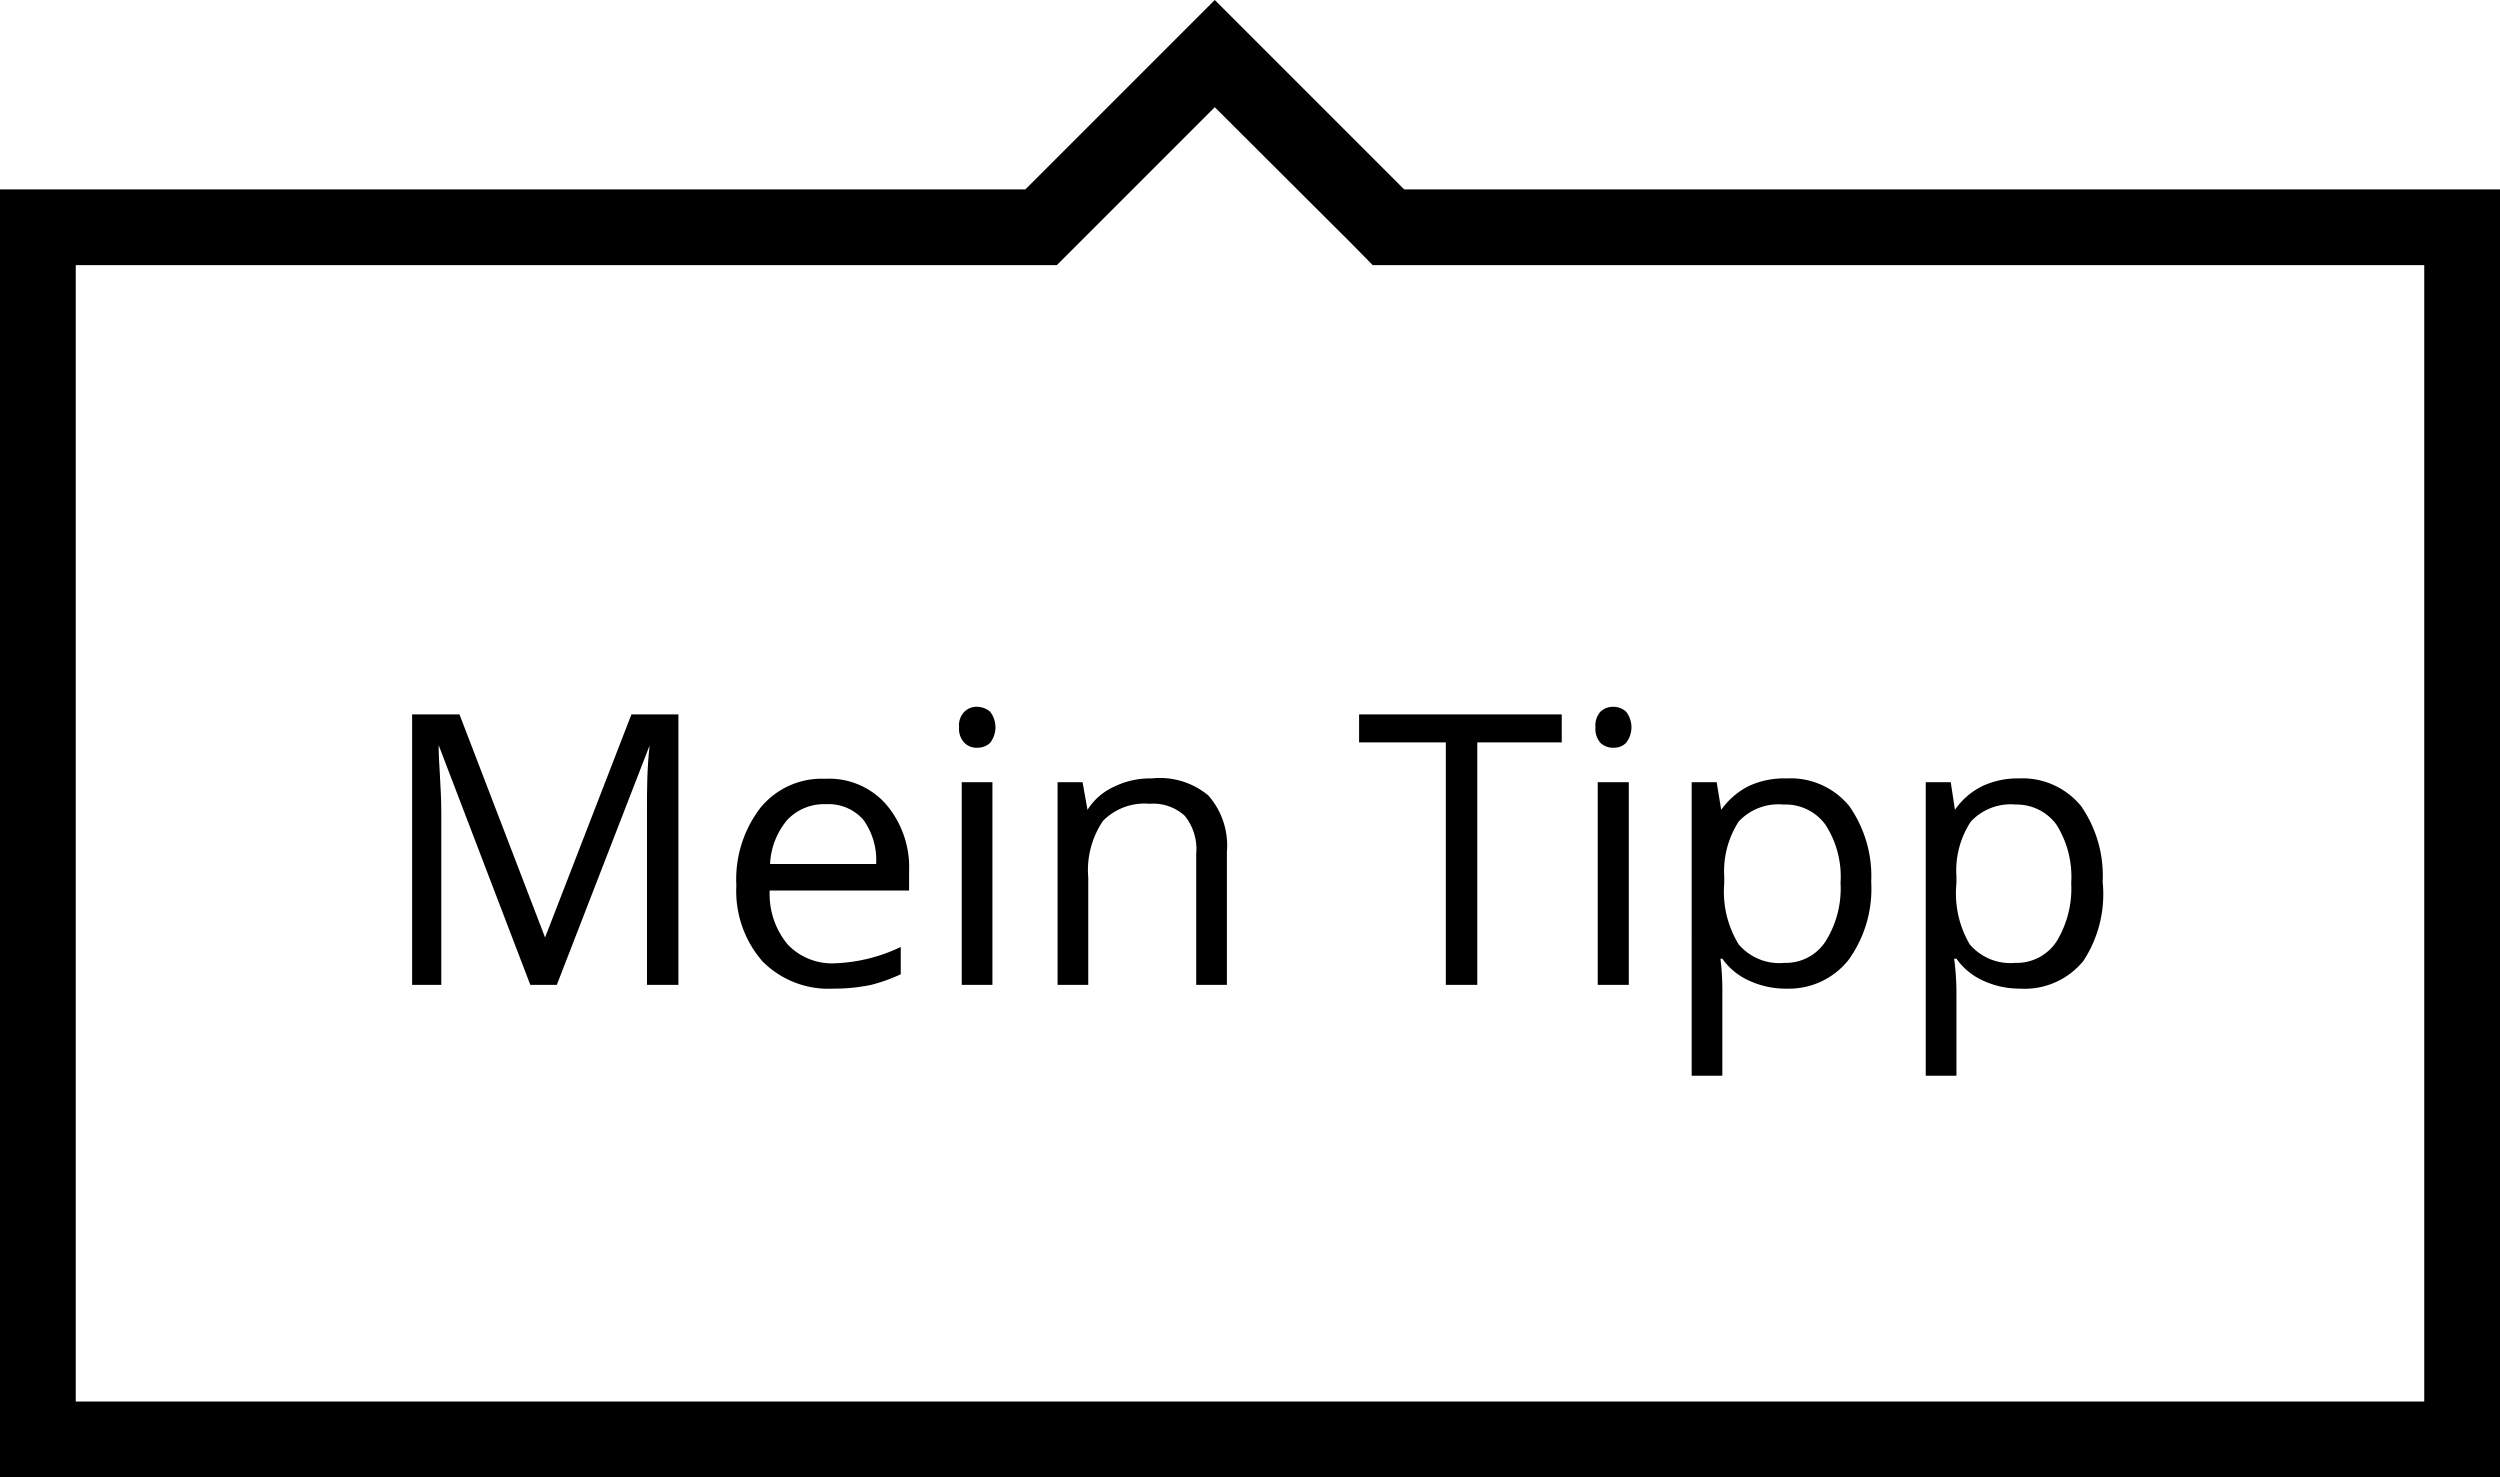
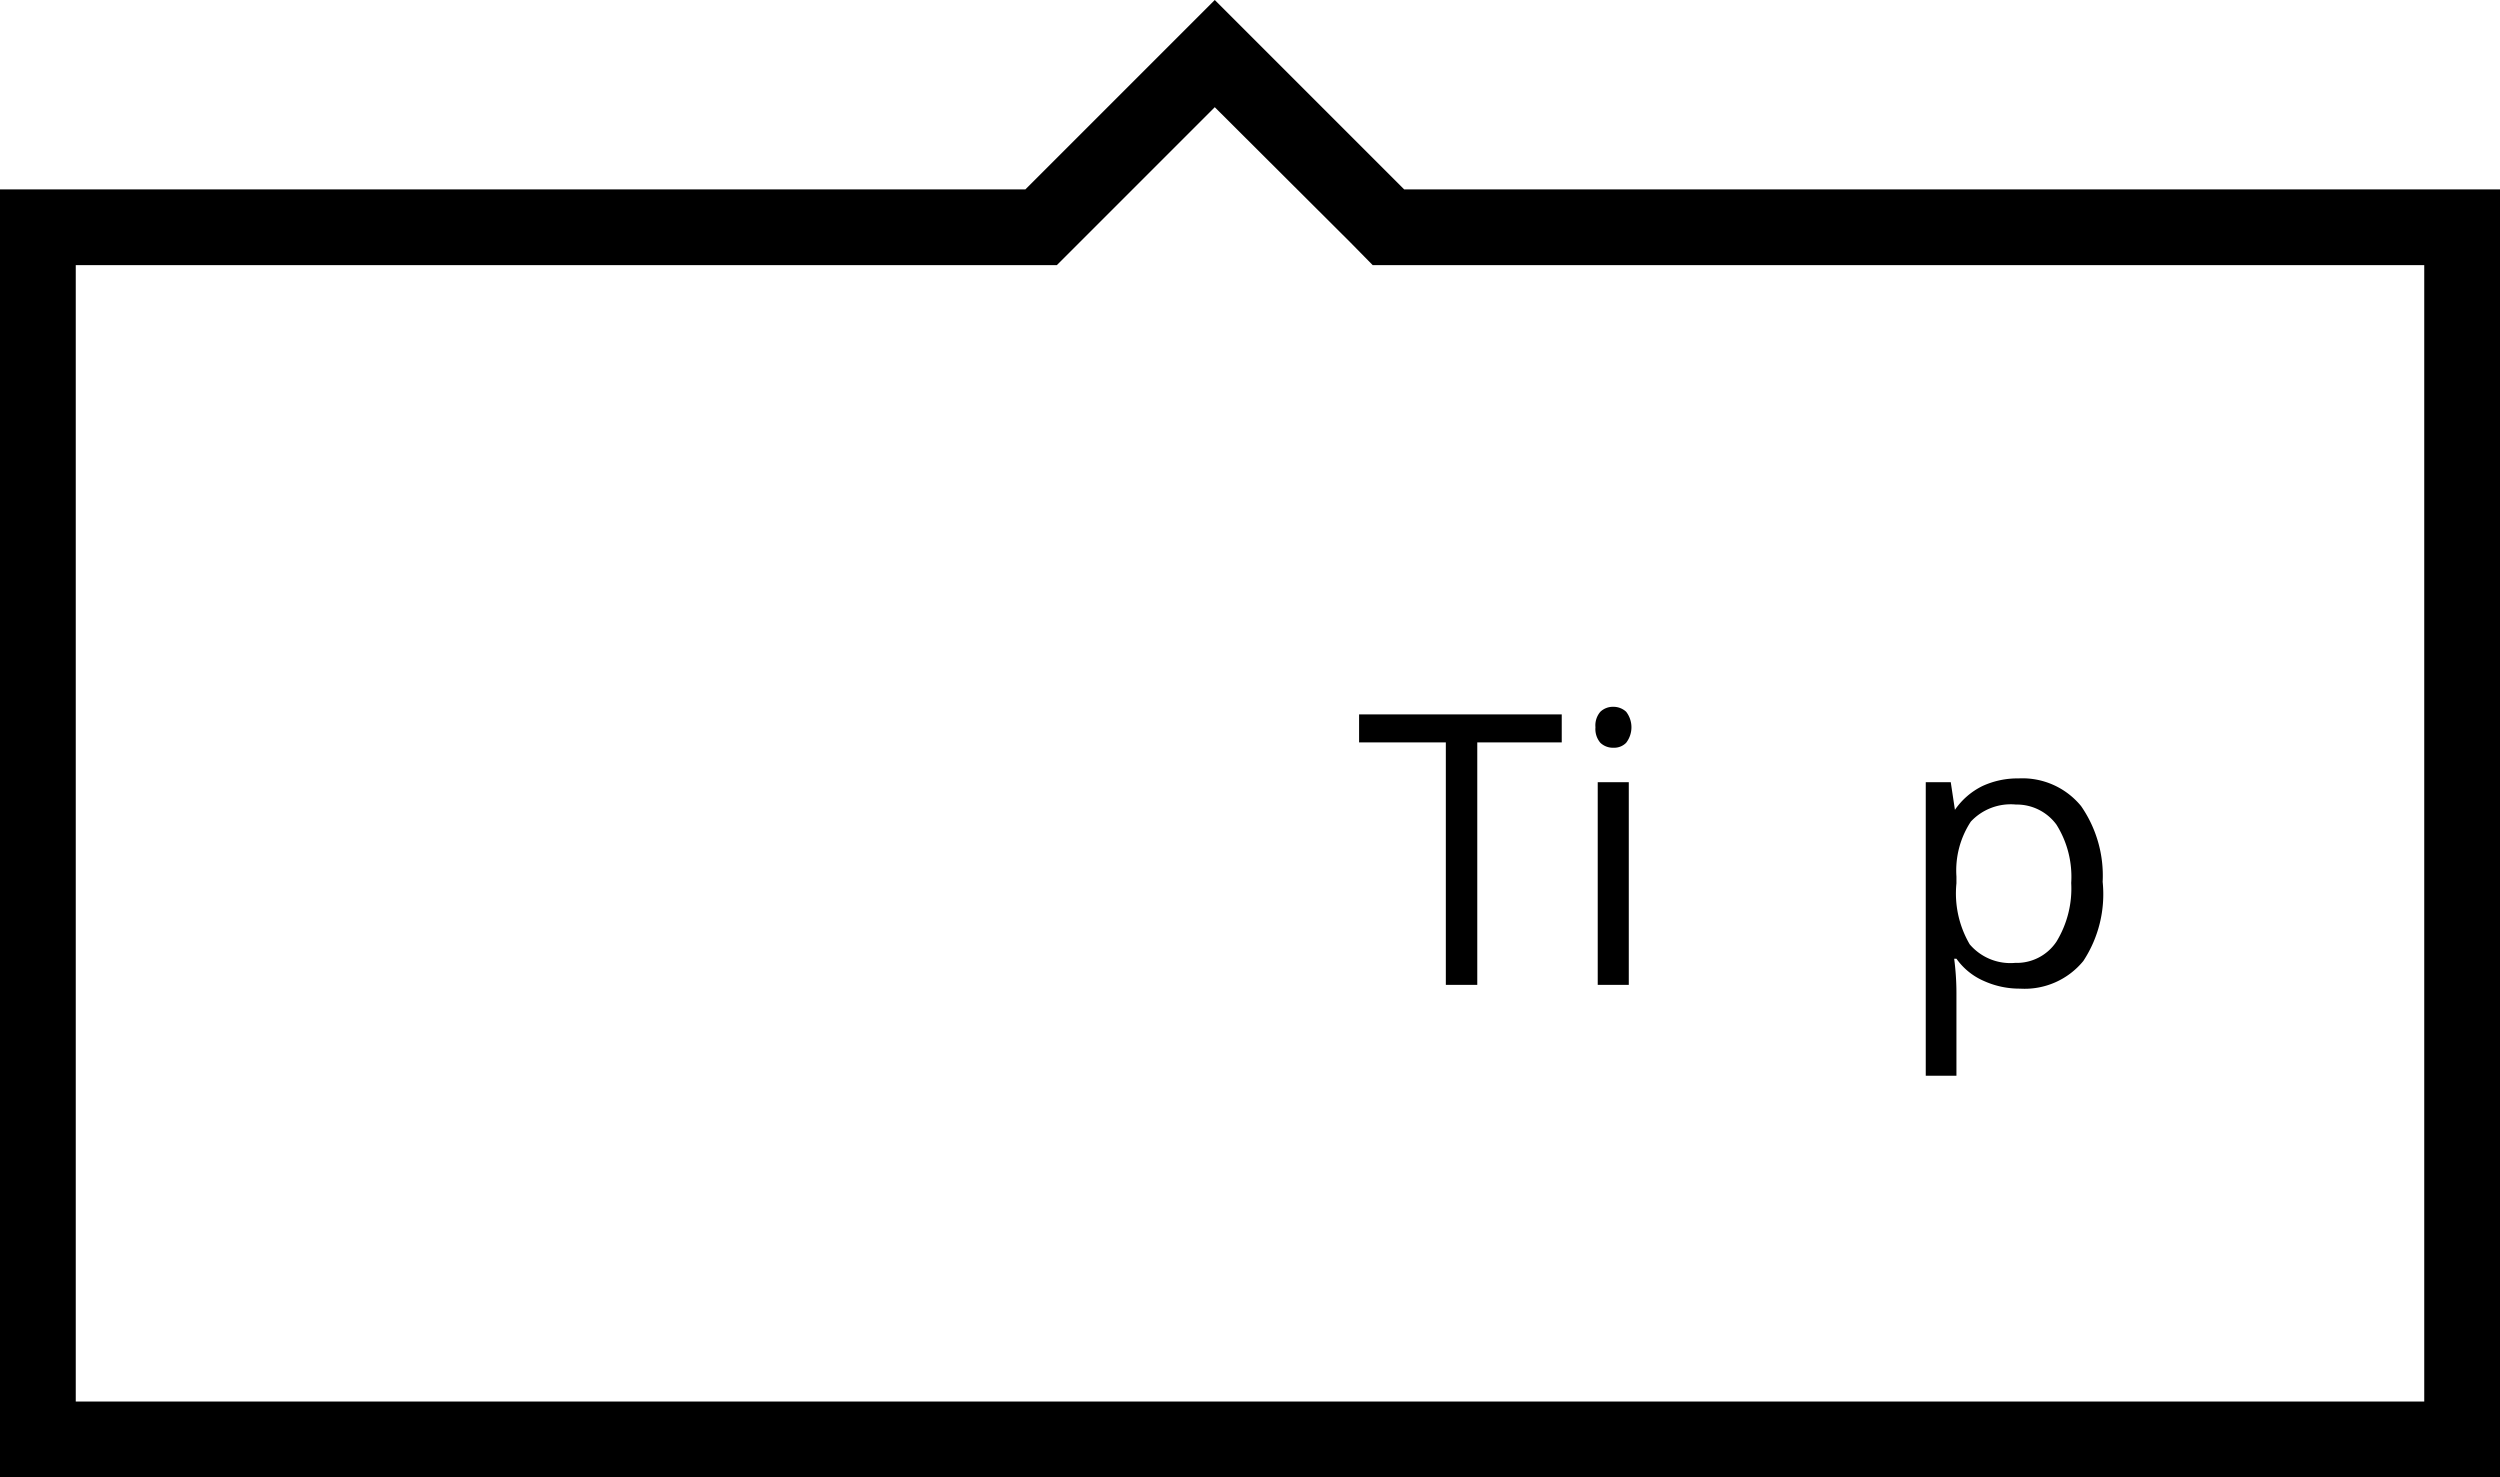
<svg xmlns="http://www.w3.org/2000/svg" id="Layer_1" data-name="Layer 1" viewBox="0 0 66 39">
  <defs>
    <style>.cls-1{isolation:isolate;}.cls-2{fill:none;}</style>
  </defs>
  <title>mein-tipp</title>
  <g id="Mein_Tipp" data-name="Mein Tipp" class="cls-1">
    <g class="cls-1">
-       <path d="M14,26l-2.42-6.33h0c0,.5.07,1.1.07,1.79V26h-.77V18.86h1.25l2.26,5.89h0l2.28-5.89h1.24V26h-.83V21.4c0-.53,0-1.1.07-1.72h0L14.7,26Z" />
-       <path d="M22,26.1a2.45,2.45,0,0,1-1.87-.72,2.82,2.82,0,0,1-.69-2,3.1,3.1,0,0,1,.64-2.06,2.09,2.09,0,0,1,1.71-.76,2,2,0,0,1,1.59.66A2.56,2.56,0,0,1,24,23v.51H20.32a2.08,2.08,0,0,0,.48,1.43,1.62,1.62,0,0,0,1.27.49A4.38,4.38,0,0,0,23.78,25v.72A4.35,4.35,0,0,1,23,26,4.77,4.77,0,0,1,22,26.1Zm-.22-4.87a1.33,1.33,0,0,0-1,.42,1.94,1.94,0,0,0-.45,1.16h2.8a1.81,1.81,0,0,0-.34-1.17A1.22,1.22,0,0,0,21.82,21.23Z" />
-       <path d="M25.32,19.2a.51.51,0,0,1,.14-.41.45.45,0,0,1,.34-.13.53.53,0,0,1,.34.13.67.67,0,0,1,0,.82.48.48,0,0,1-.34.13.45.45,0,0,1-.34-.13A.53.53,0,0,1,25.32,19.2ZM26.2,26h-.81V20.65h.81Z" />
-       <path d="M31.58,26V22.54a1.4,1.4,0,0,0-.3-1,1.23,1.23,0,0,0-.93-.32,1.54,1.54,0,0,0-1.23.45,2.32,2.32,0,0,0-.39,1.5V26h-.81V20.65h.66l.13.73h0a1.61,1.61,0,0,1,.7-.61,2.16,2.16,0,0,1,1-.22A2,2,0,0,1,31.9,21a2,2,0,0,1,.49,1.49V26Z" />
      <path d="M39,26h-.83V19.6H35.88v-.74h5.35v.74H39Z" />
      <path d="M42.12,19.2a.55.55,0,0,1,.13-.41.48.48,0,0,1,.35-.13.49.49,0,0,1,.33.13.67.67,0,0,1,0,.82.44.44,0,0,1-.33.13.48.48,0,0,1-.35-.13A.56.56,0,0,1,42.12,19.2ZM43,26h-.82V20.65H43Z" />
-       <path d="M47.2,26.1a2.31,2.31,0,0,1-1-.2,1.73,1.73,0,0,1-.73-.59h-.05a6.93,6.93,0,0,1,.05.89v2.2h-.81V20.65h.66l.12.73h0a2,2,0,0,1,.73-.63,2.24,2.24,0,0,1,1-.2,2,2,0,0,1,1.65.73,3.22,3.22,0,0,1,.58,2,3.21,3.21,0,0,1-.59,2.05A2,2,0,0,1,47.2,26.1Zm-.11-4.86a1.44,1.44,0,0,0-1.19.45,2.42,2.42,0,0,0-.38,1.45v.18a2.66,2.66,0,0,0,.38,1.61,1.41,1.41,0,0,0,1.21.49,1.25,1.25,0,0,0,1.08-.56,2.62,2.62,0,0,0,.4-1.55,2.52,2.52,0,0,0-.4-1.54A1.3,1.3,0,0,0,47.09,21.24Z" />
      <path d="M53.33,26.1a2.28,2.28,0,0,1-.95-.2,1.73,1.73,0,0,1-.73-.59h-.06a7,7,0,0,1,.06.89v2.2h-.81V20.65h.66l.11.73h0a1.89,1.89,0,0,1,.73-.63,2.21,2.21,0,0,1,.95-.2,2,2,0,0,1,1.65.73,3.22,3.22,0,0,1,.57,2A3.21,3.21,0,0,1,55,25.37,2,2,0,0,1,53.33,26.1Zm-.11-4.86a1.44,1.44,0,0,0-1.19.45,2.35,2.35,0,0,0-.38,1.45v.18A2.66,2.66,0,0,0,52,24.93a1.41,1.41,0,0,0,1.2.49,1.26,1.26,0,0,0,1.09-.56,2.69,2.69,0,0,0,.39-1.55,2.59,2.59,0,0,0-.39-1.54A1.3,1.3,0,0,0,53.22,21.24Z" />
    </g>
  </g>
  <path class="cls-2" d="M0,39V5H27.07l5-5,5,5H66V39Z" />
  <path d="M64,37V7H36.24l-.58-.59L32.07,2.83,28.49,6.41,27.9,7H2V37H64m2,2H0V5H27.07l5-5,5,5H66Z" />
</svg>